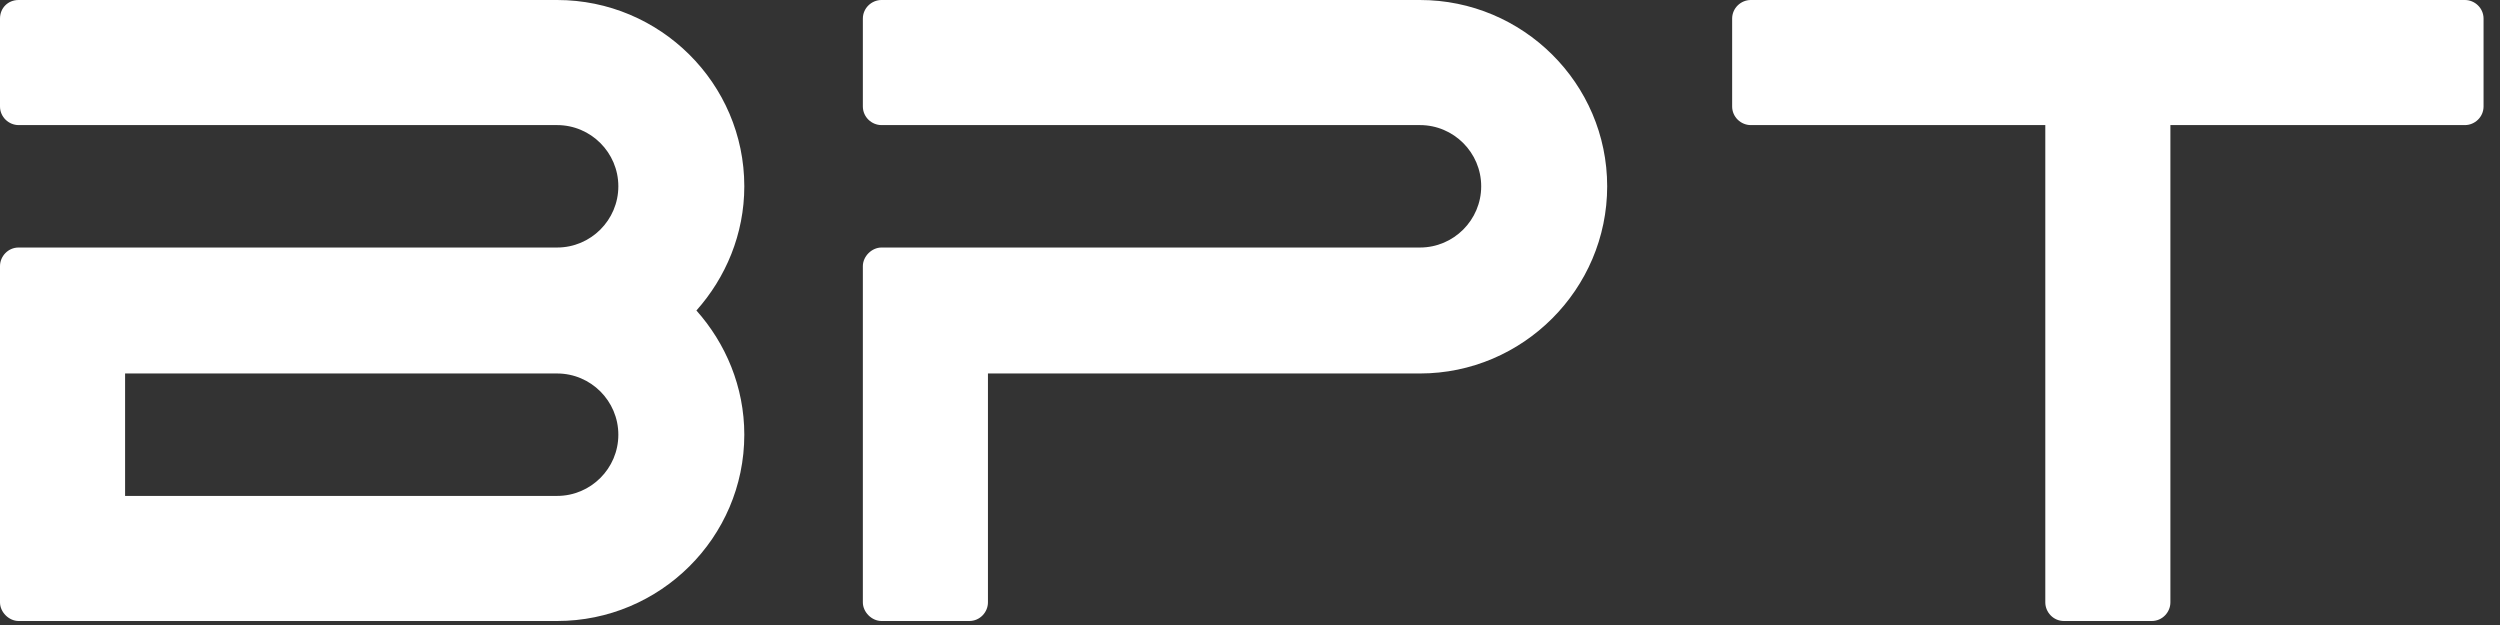
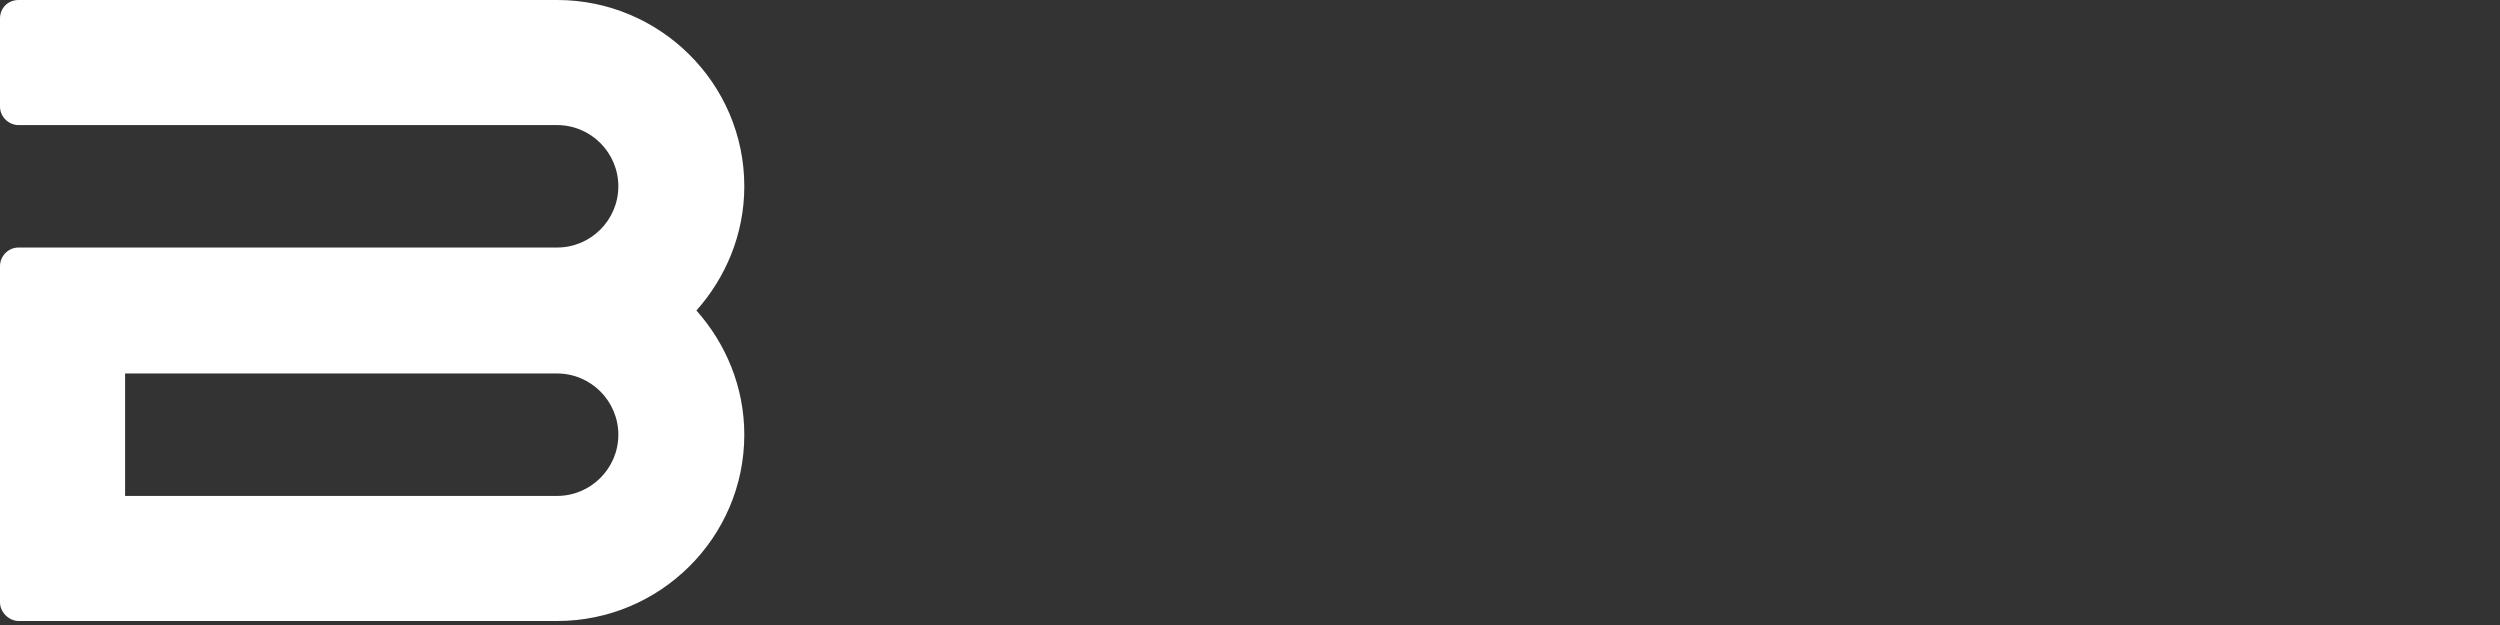
<svg xmlns="http://www.w3.org/2000/svg" width="140" height="35" viewBox="0 0 140 35" fill="none">
  <rect x="0" y="0" width="140" height="35" fill="#333333" stroke="none" />
  <path d="M0 33.733C0 34.279 0.497 34.776 1.043 34.776H31.199C36.962 34.776 41.681 30.106 41.681 24.343C41.681 21.66 40.638 19.226 38.999 17.388C40.638 15.55 41.681 13.116 41.681 10.433C41.681 4.67 36.962 0 31.199 0H1.043C0.447 0 0 0.447 0 1.043V5.962C0 6.558 0.497 7.005 1.043 7.005H31.199C33.087 7.005 34.627 8.545 34.627 10.433C34.627 12.321 33.087 13.861 31.199 13.861H1.043C0.447 13.861 0 14.357 0 14.904V33.733ZM7.005 27.771V20.915H31.199C33.087 20.915 34.627 22.455 34.627 24.343C34.627 26.231 33.087 27.771 31.199 27.771H7.005Z" fill="white" />
-   <path d="M79.519 0H49.364C48.817 0 48.32 0.447 48.32 1.043V5.962C48.32 6.558 48.817 7.005 49.364 7.005H79.519C81.407 7.005 82.947 8.545 82.947 10.433C82.947 12.321 81.407 13.861 79.519 13.861H49.364C48.817 13.861 48.32 14.357 48.32 14.904V33.733C48.32 34.279 48.817 34.776 49.364 34.776H54.282C54.878 34.776 55.325 34.279 55.325 33.733V20.915H79.519C85.282 20.915 90.002 16.196 90.002 10.433C90.002 4.67 85.282 0 79.519 0Z" fill="white" />
-   <path d="M138.036 0H98.043C97.497 0 97 0.447 97 1.043V5.962C97 6.558 97.497 7.005 98.043 7.005H114.537V33.733C114.537 34.279 114.984 34.776 115.58 34.776H120.499C121.095 34.776 121.542 34.279 121.542 33.733V7.005H138.036C138.582 7.005 139.079 6.558 139.079 5.962V1.043C139.079 0.447 138.582 0 138.036 0Z" fill="white" />
</svg>